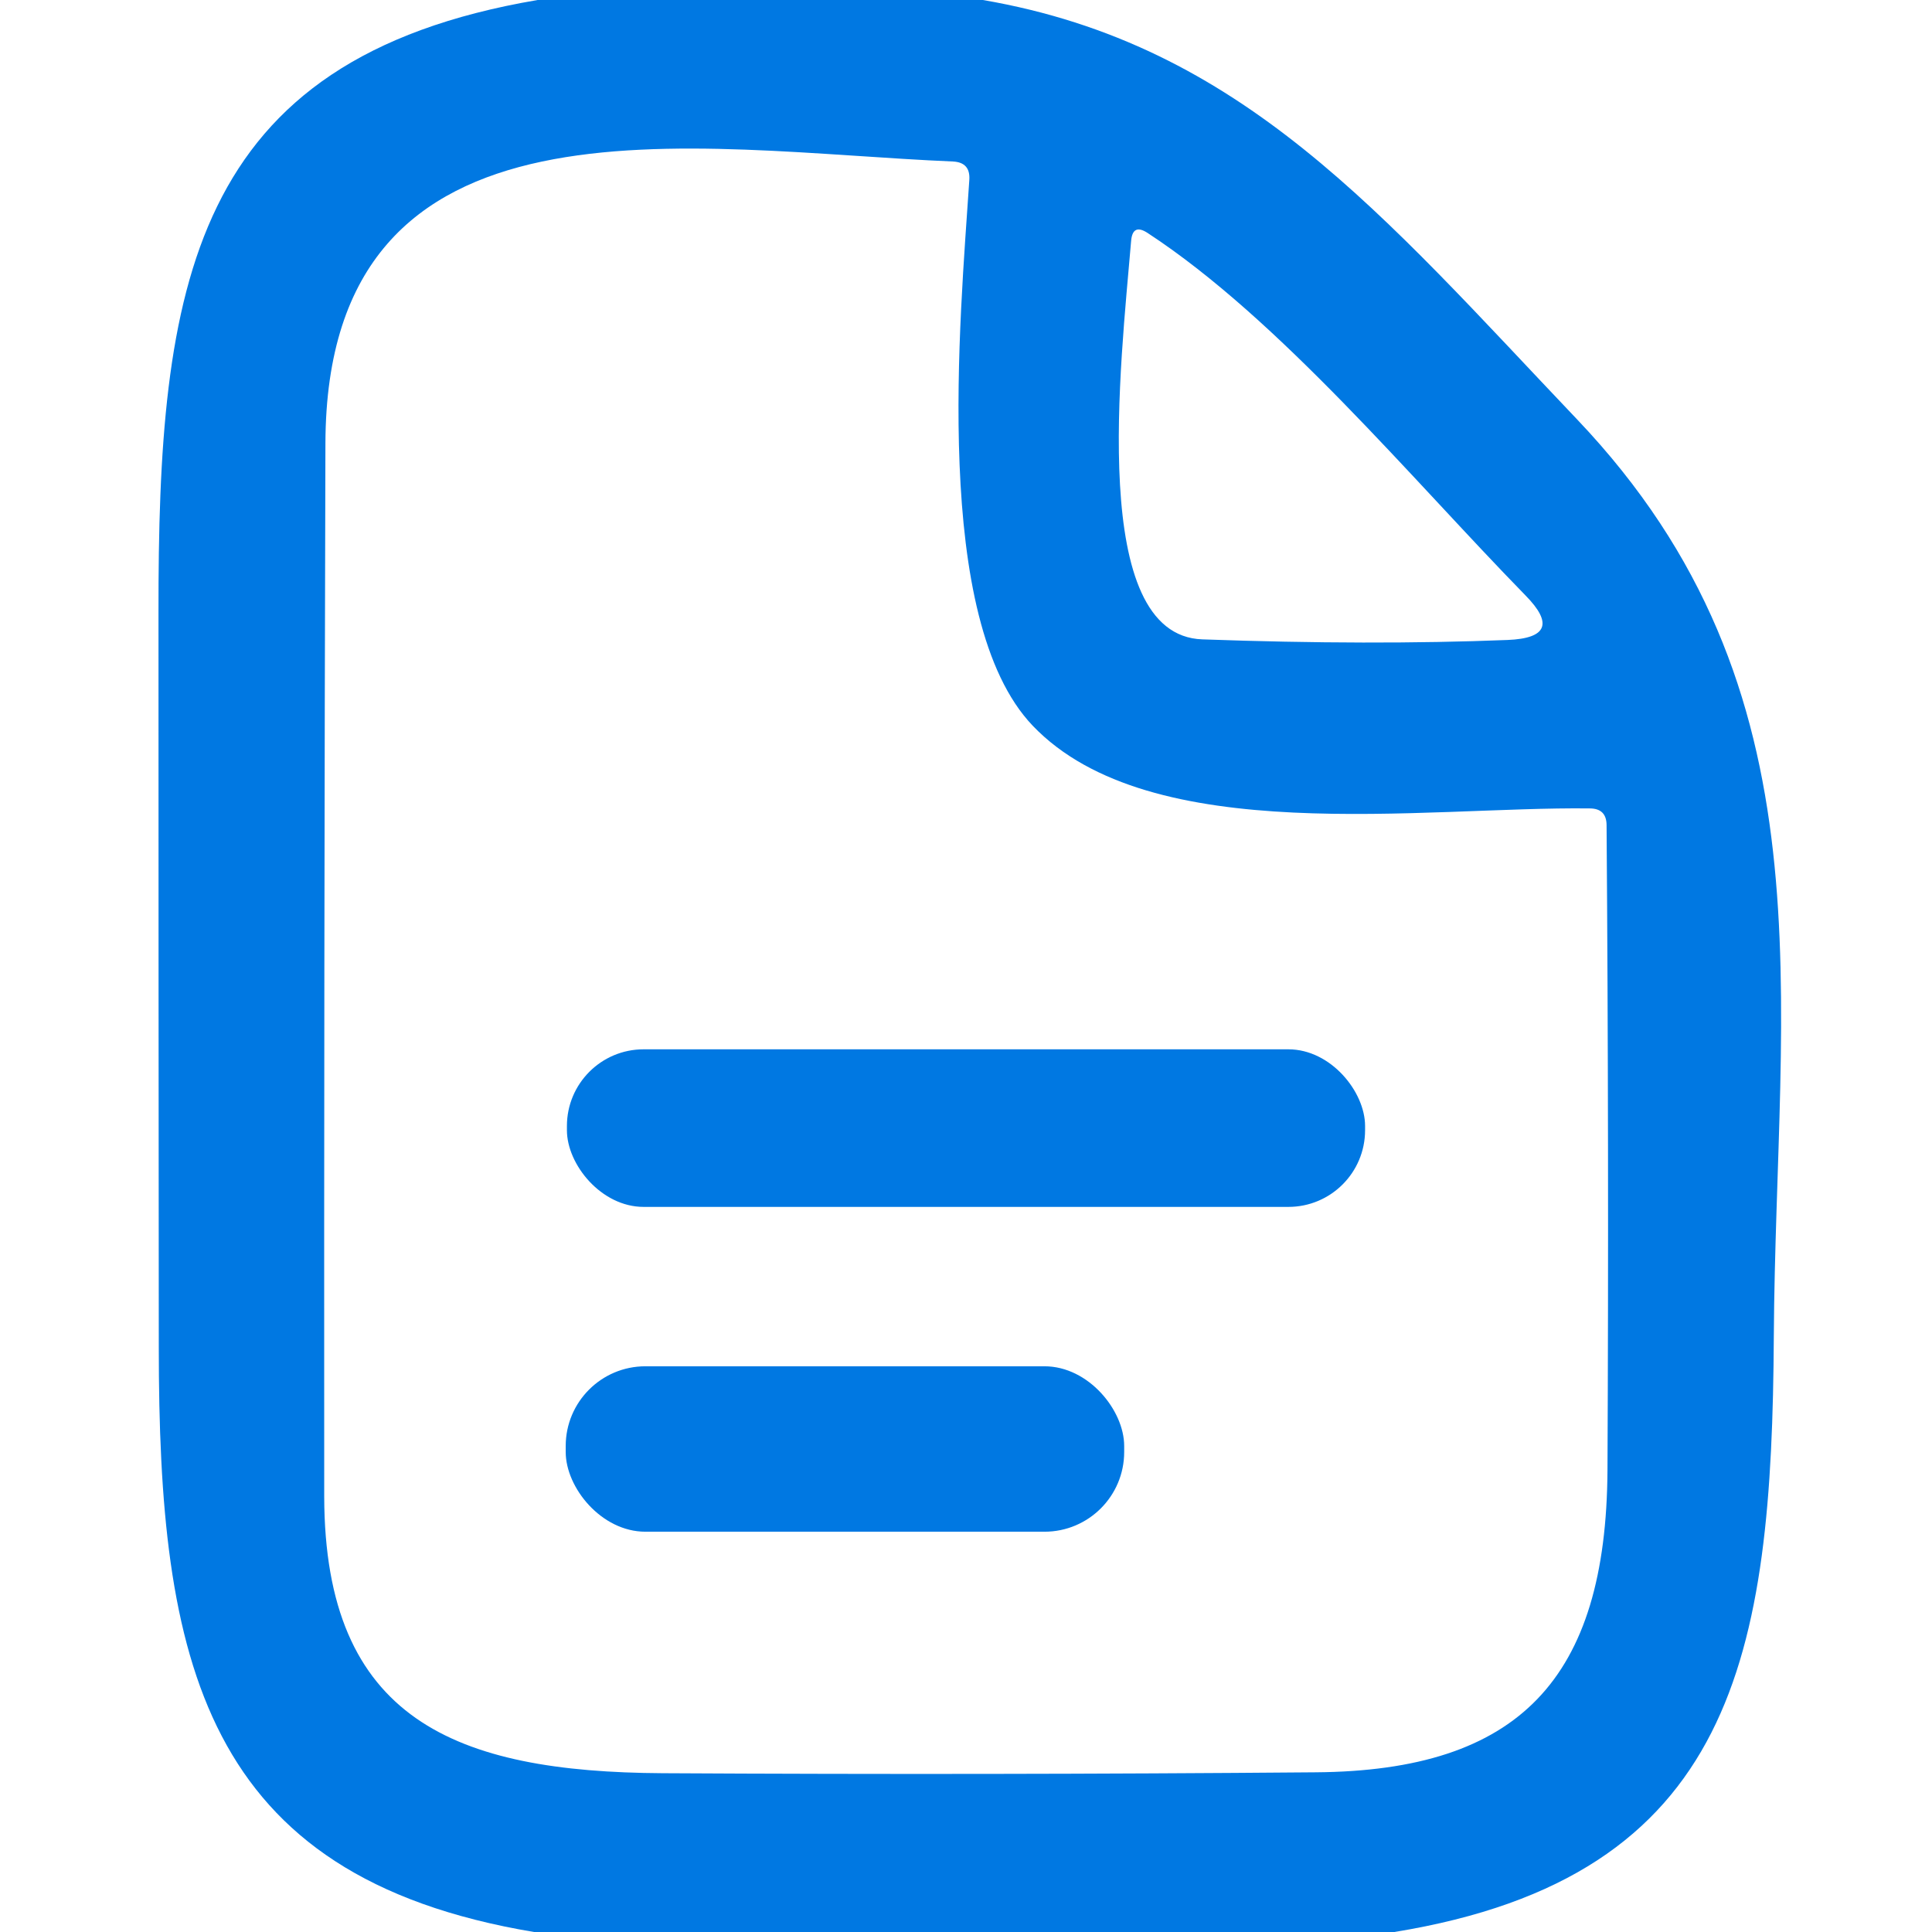
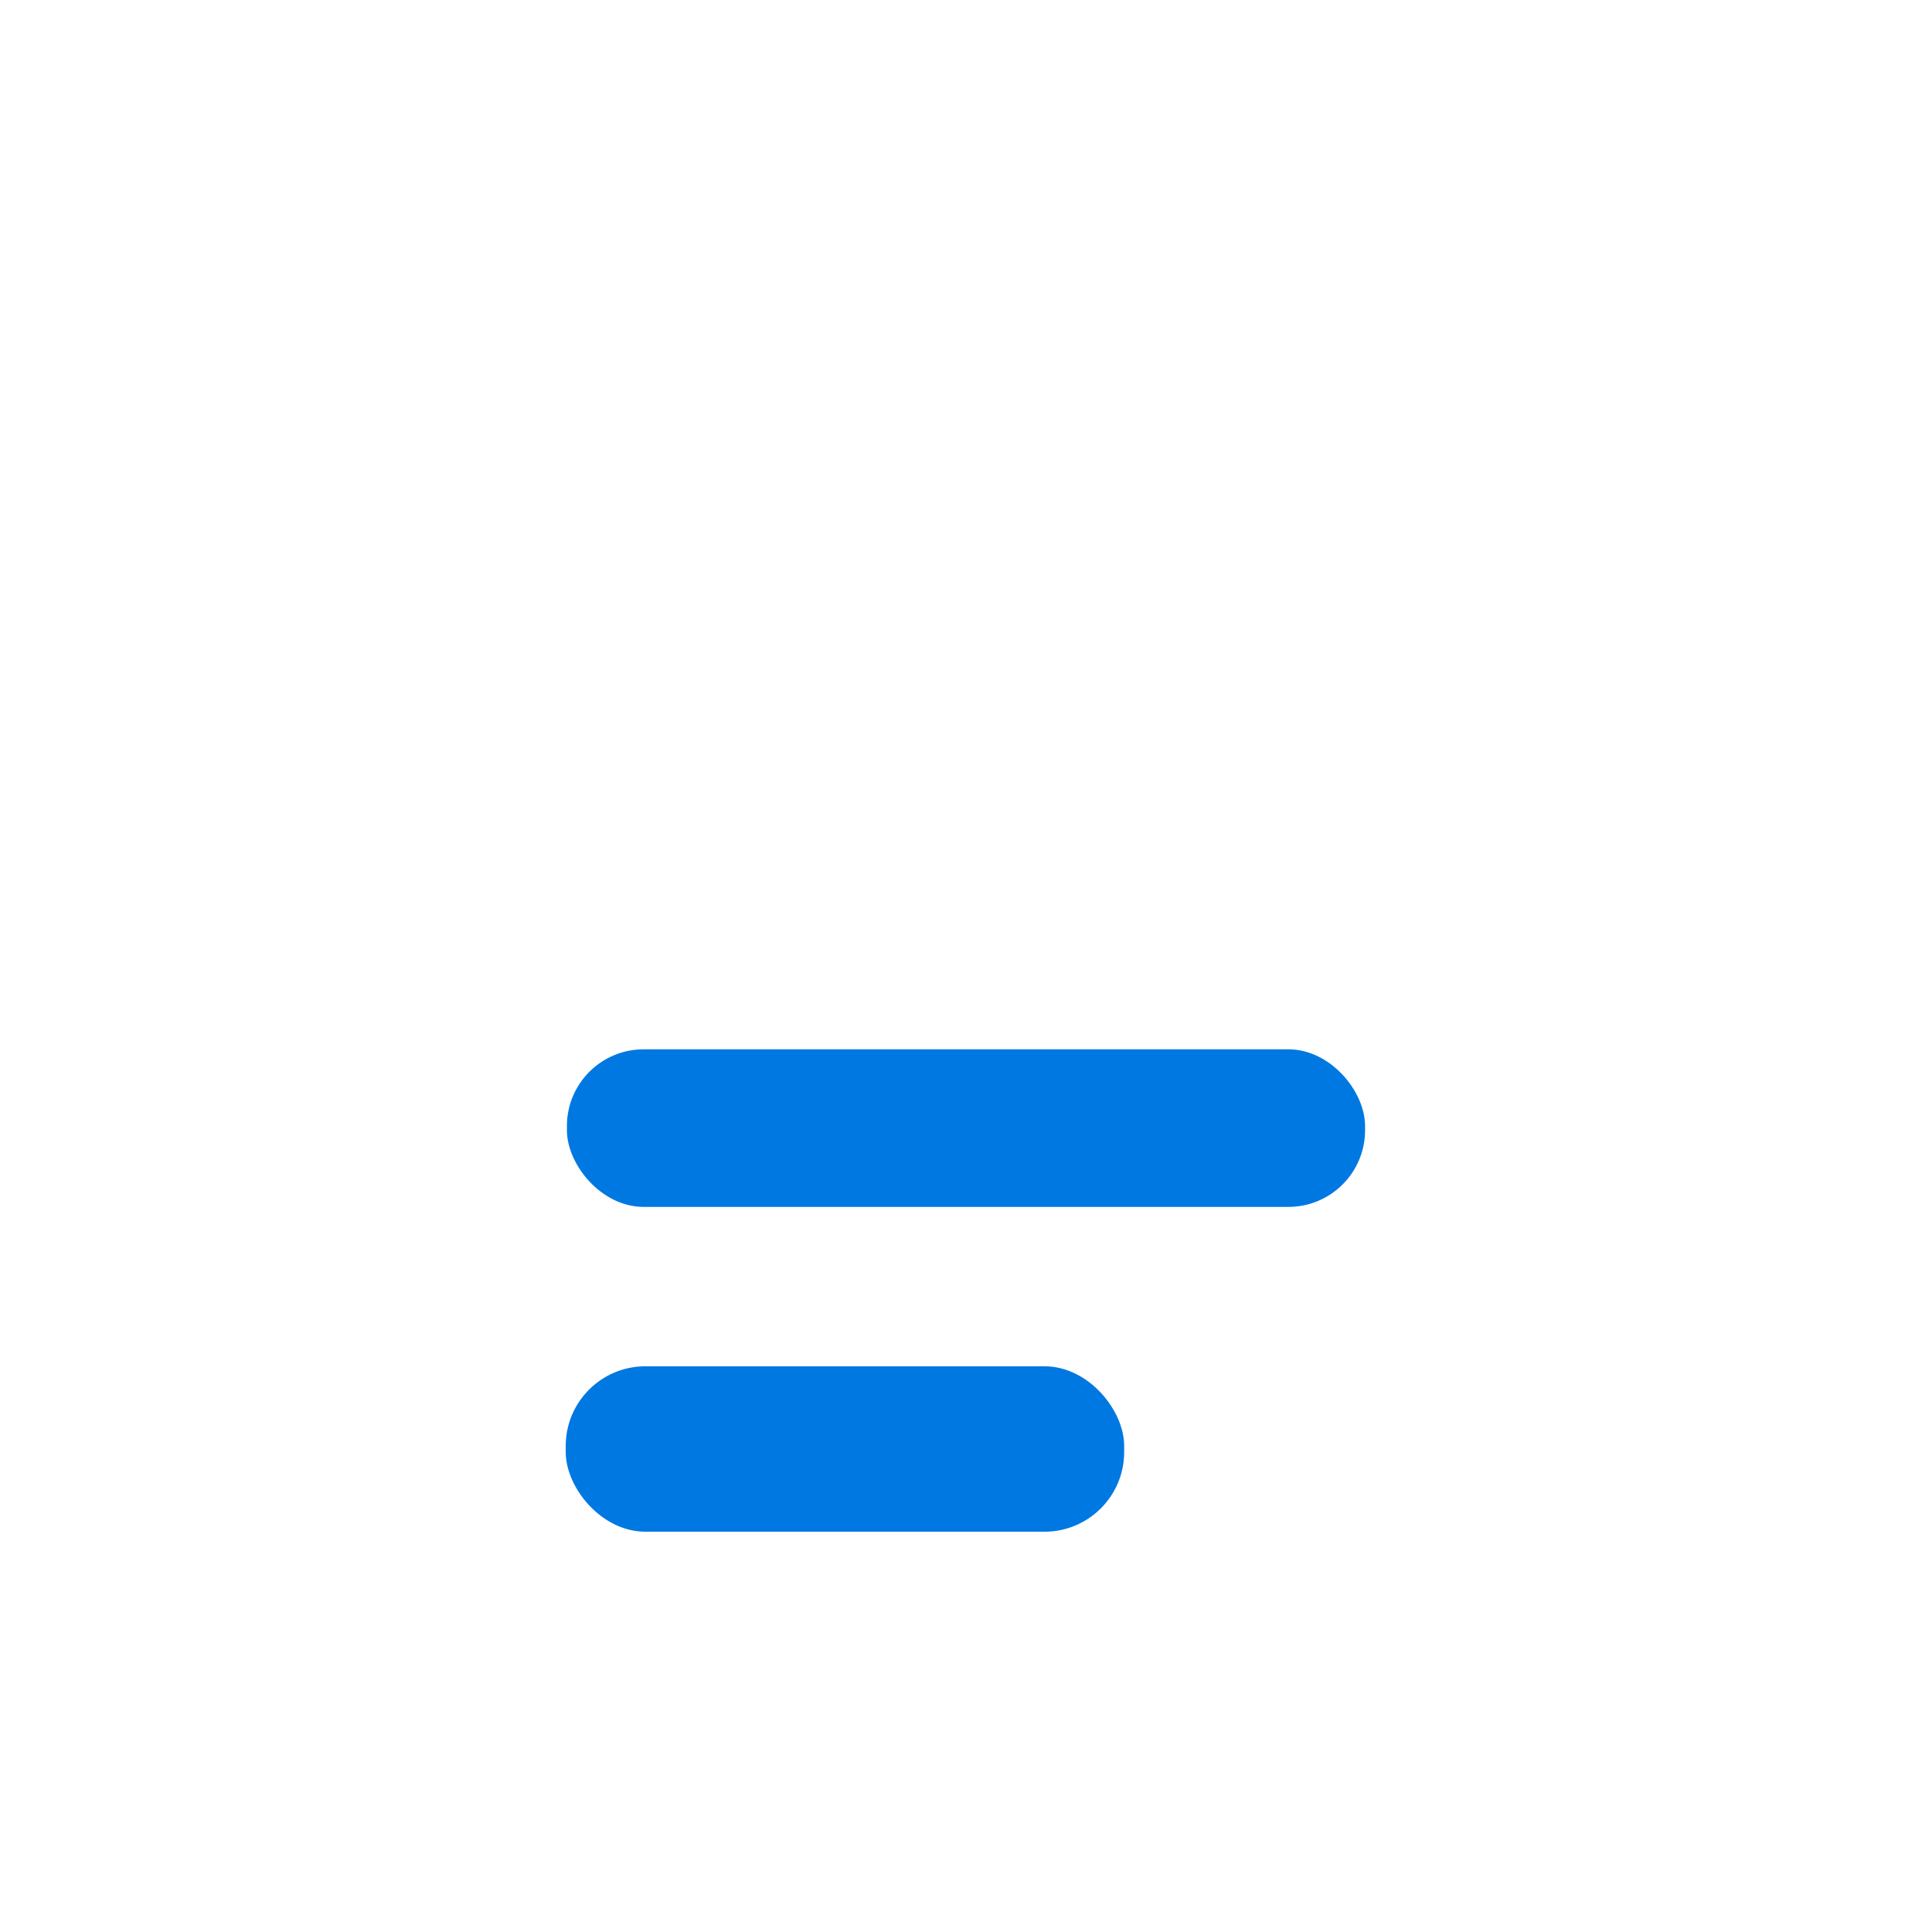
<svg xmlns="http://www.w3.org/2000/svg" viewBox="0.00 0.00 64.00 64.00">
-   <path fill="#0078e2" d=" M 17.81 0.00 L 32.56 0.00 C 41.16 1.48 45.78 7.10 52.25 13.90 C 60.79 22.88 58.83 32.95 58.76 44.26 C 58.70 54.82 57.49 62.16 46.19 64.00 L 17.69 64.00 C 6.68 62.16 5.26 54.99 5.26 44.63 Q 5.25 32.45 5.25 20.28 C 5.24 9.50 6.26 1.96 17.81 0.00 Z M 34.21 24.04 C 30.85 20.52 31.81 10.54 32.11 5.96 Q 32.15 5.38 31.57 5.35 C 22.95 4.99 10.81 2.60 10.78 14.69 Q 10.73 32.12 10.74 49.57 C 10.75 56.97 15.09 58.70 21.95 58.74 Q 32.78 58.80 43.58 58.71 C 50.32 58.66 53.21 55.62 53.25 48.70 Q 53.30 38.08 53.22 27.34 Q 53.22 26.78 52.66 26.78 C 47.17 26.71 38.12 28.13 34.21 24.04 Z M 50.53 19.72 C 46.74 15.84 42.40 10.59 38.02 7.72 Q 37.52 7.39 37.47 7.98 C 37.13 12.05 36.04 21.05 39.83 21.18 Q 45.42 21.38 49.94 21.20 Q 51.91 21.12 50.53 19.72 Z" />
  <rect fill="#0078e2" x="18.78" y="34.76" width="26.44" height="5.22" rx="2.54" />
  <rect fill="#0078e2" x="18.74" y="45.26" width="18.50" height="5.48" rx="2.64" />
</svg>